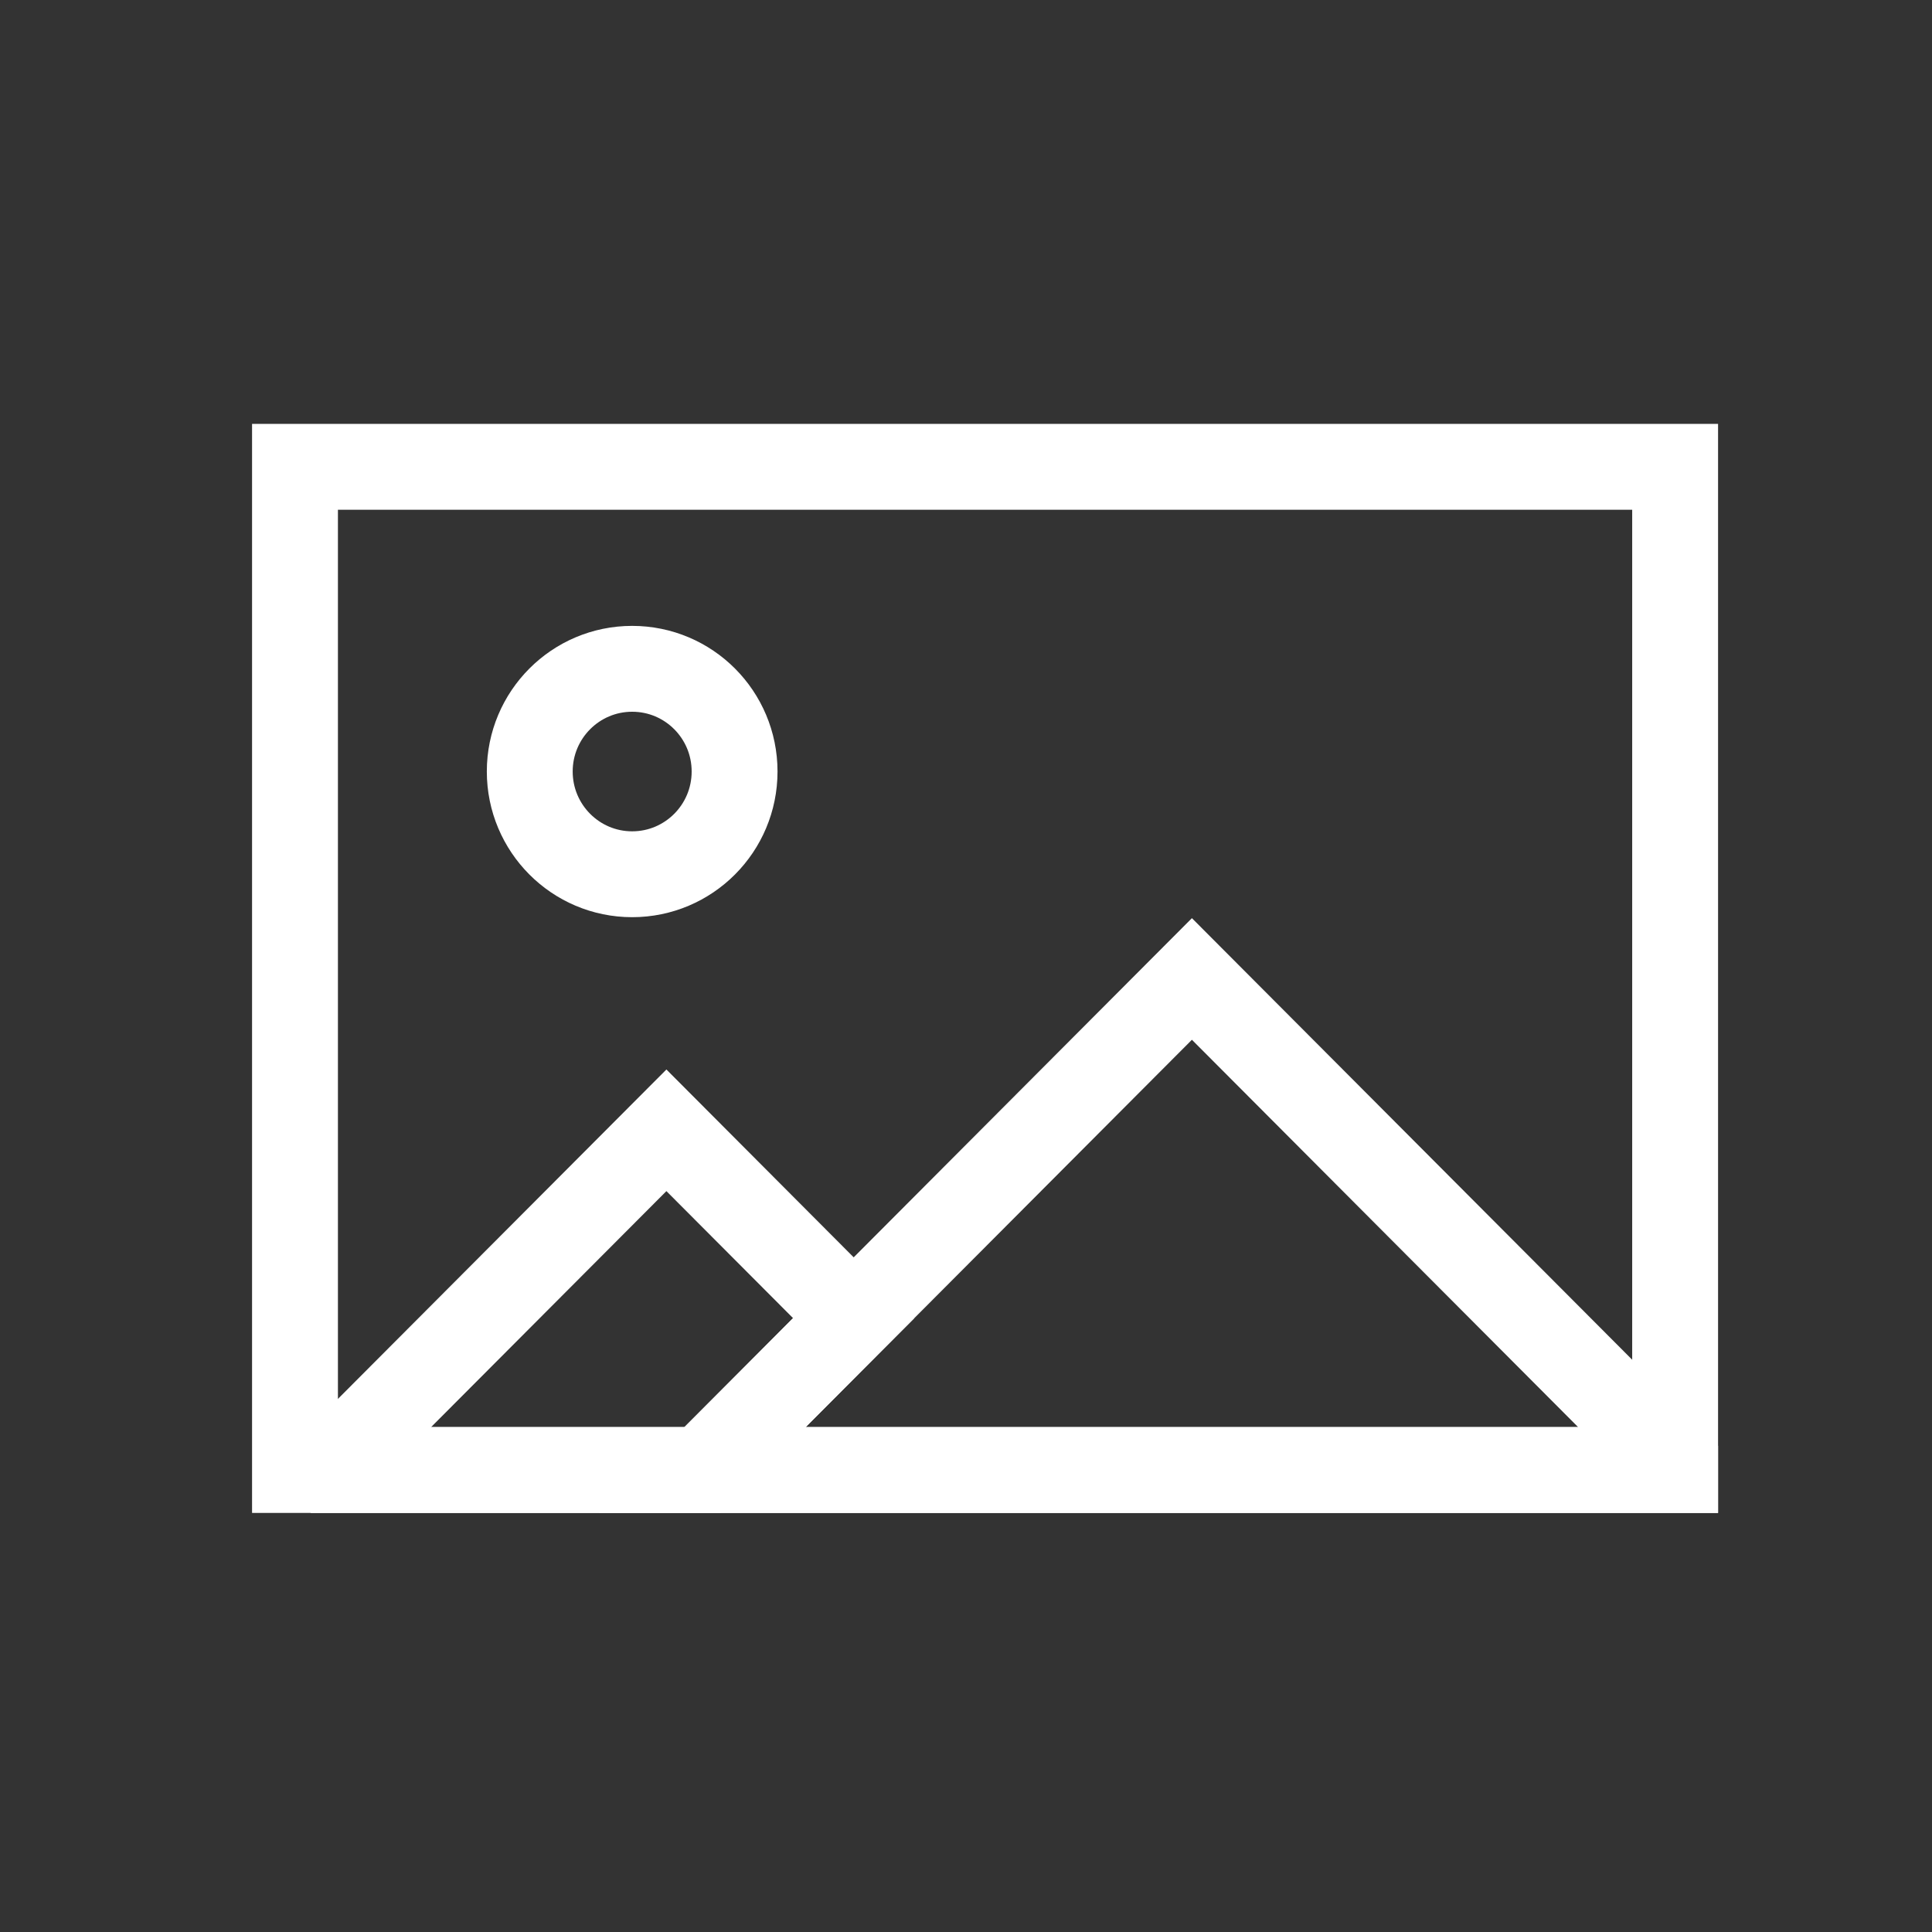
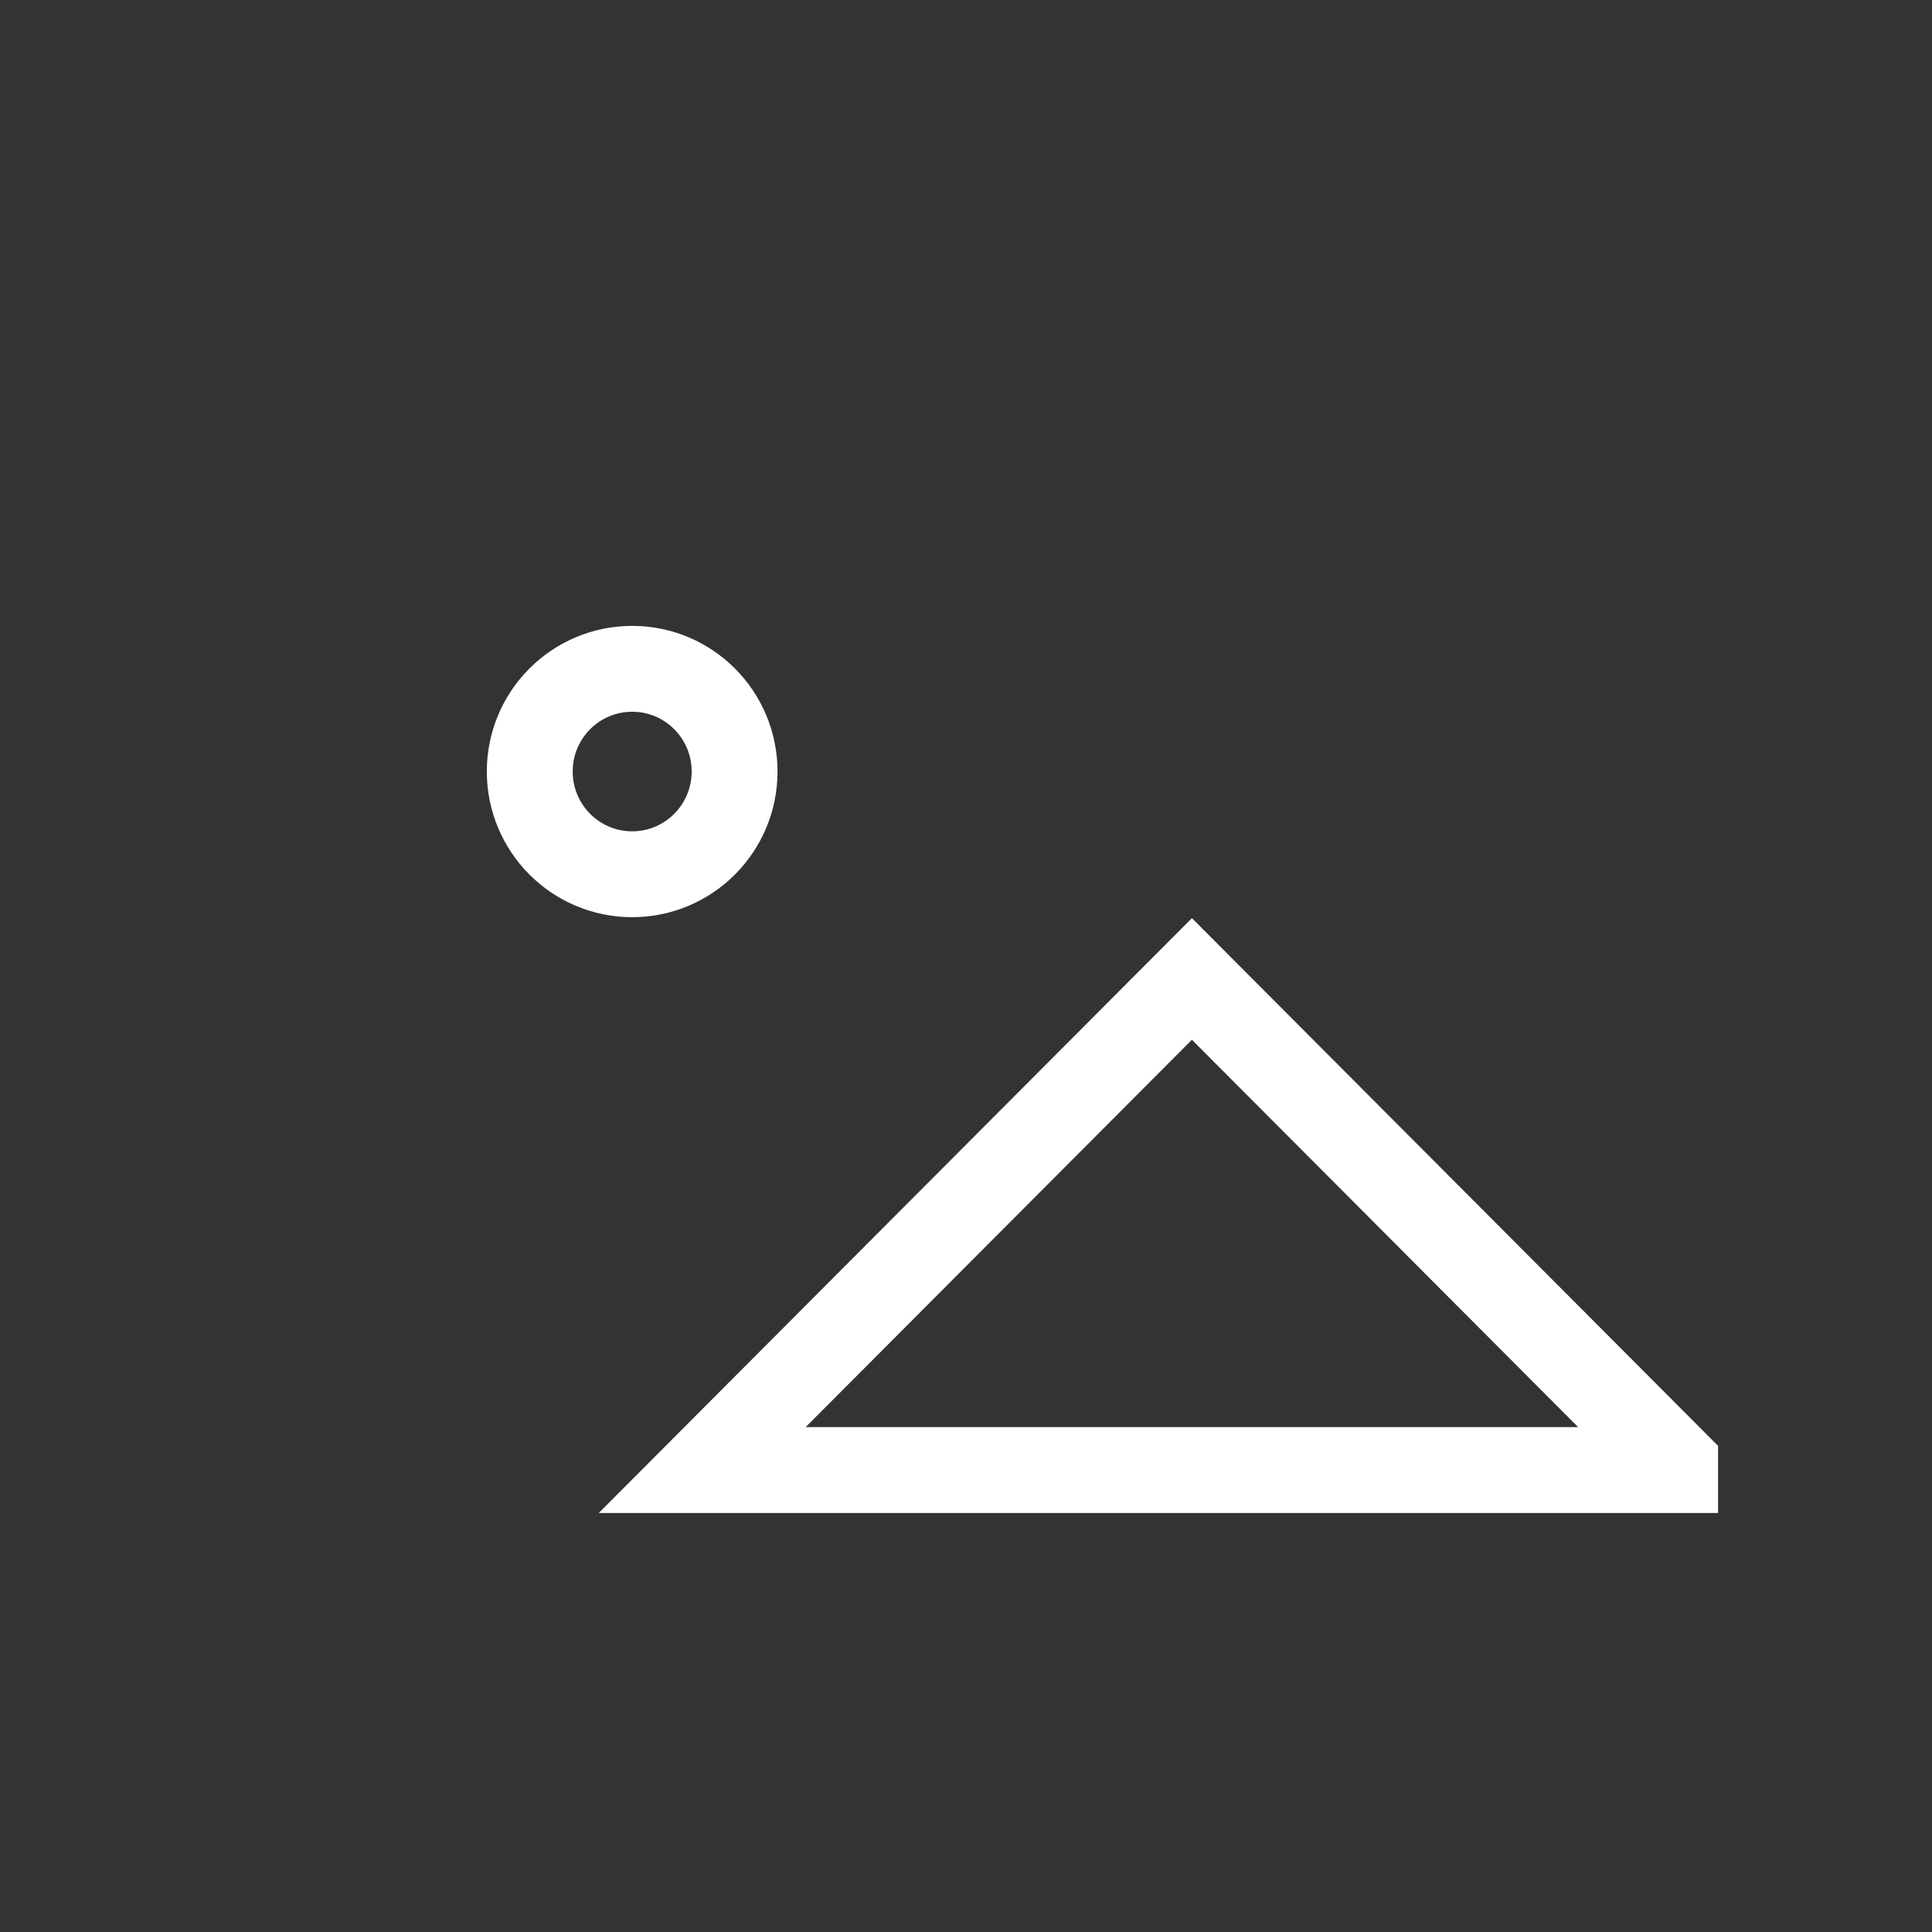
<svg xmlns="http://www.w3.org/2000/svg" width="45" height="45" viewBox="0 0 45 45">
  <rect x="0" y="0" width="45" height="45" fill="#333333" stroke="none" />
  <g fill="none" fill-rule="evenodd">
    <g>
      <g>
-         <path d="M0 0H45V45H0z" transform="translate(-1846 -785) translate(1846 785)" />
        <g stroke="#FFF" stroke-width="2">
-           <path d="M0.871 24.239L33.017 24.239 33.017 0.873 0.871 0.873z" transform="translate(-1846 -785) translate(1846 785) translate(6 10)" />
-           <path d="M13.884 20.702L10.357 24.24 1.657 24.24 1.644 24.227 9.522 16.327z" transform="translate(-1846 -785) translate(1846 785) translate(6 10)" />
+           <path d="M13.884 20.702z" transform="translate(-1846 -785) translate(1846 785) translate(6 10)" />
          <path d="M33.017 24.09L33.017 24.24 10.356 24.24 13.884 20.702 21.762 12.802zM11.11 7.97c0 1.321-1.067 2.393-2.386 2.393-1.317 0-2.385-1.072-2.385-2.393 0-1.321 1.068-2.392 2.385-2.392 1.32 0 2.386 1.071 2.386 2.392z" transform="translate(-1846 -785) translate(1846 785) translate(6 10)" />
        </g>
      </g>
    </g>
  </g>
</svg>